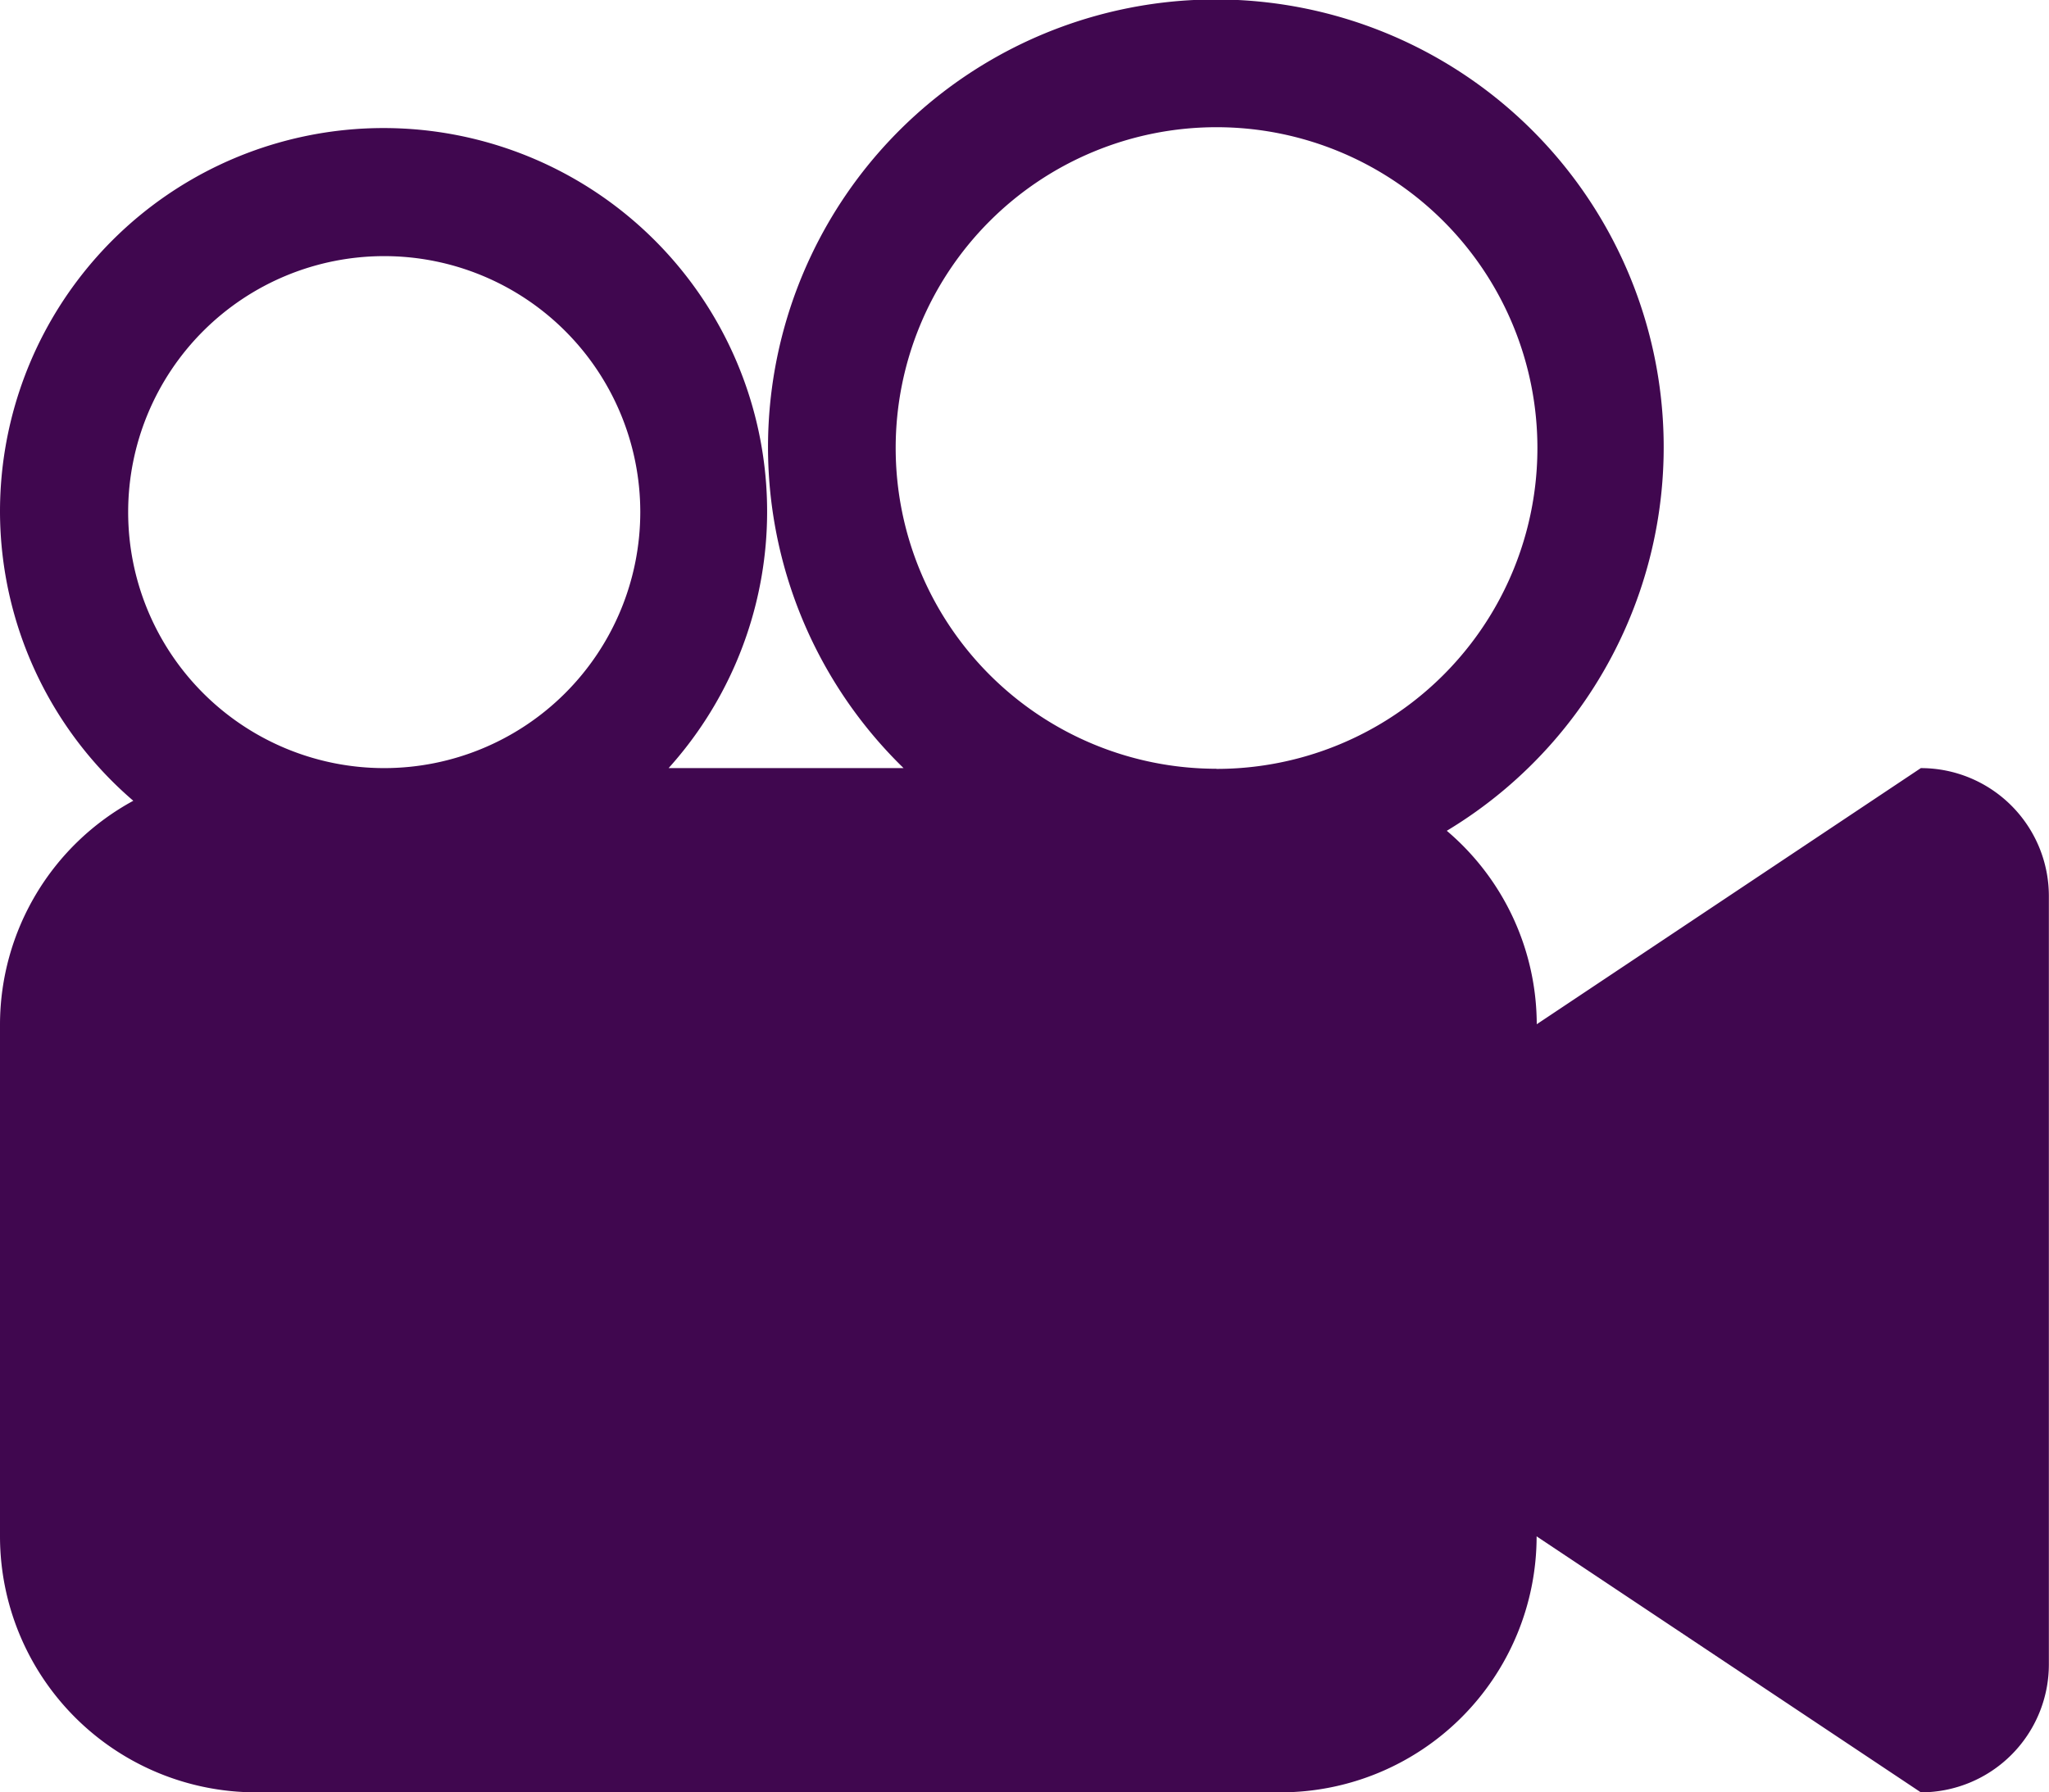
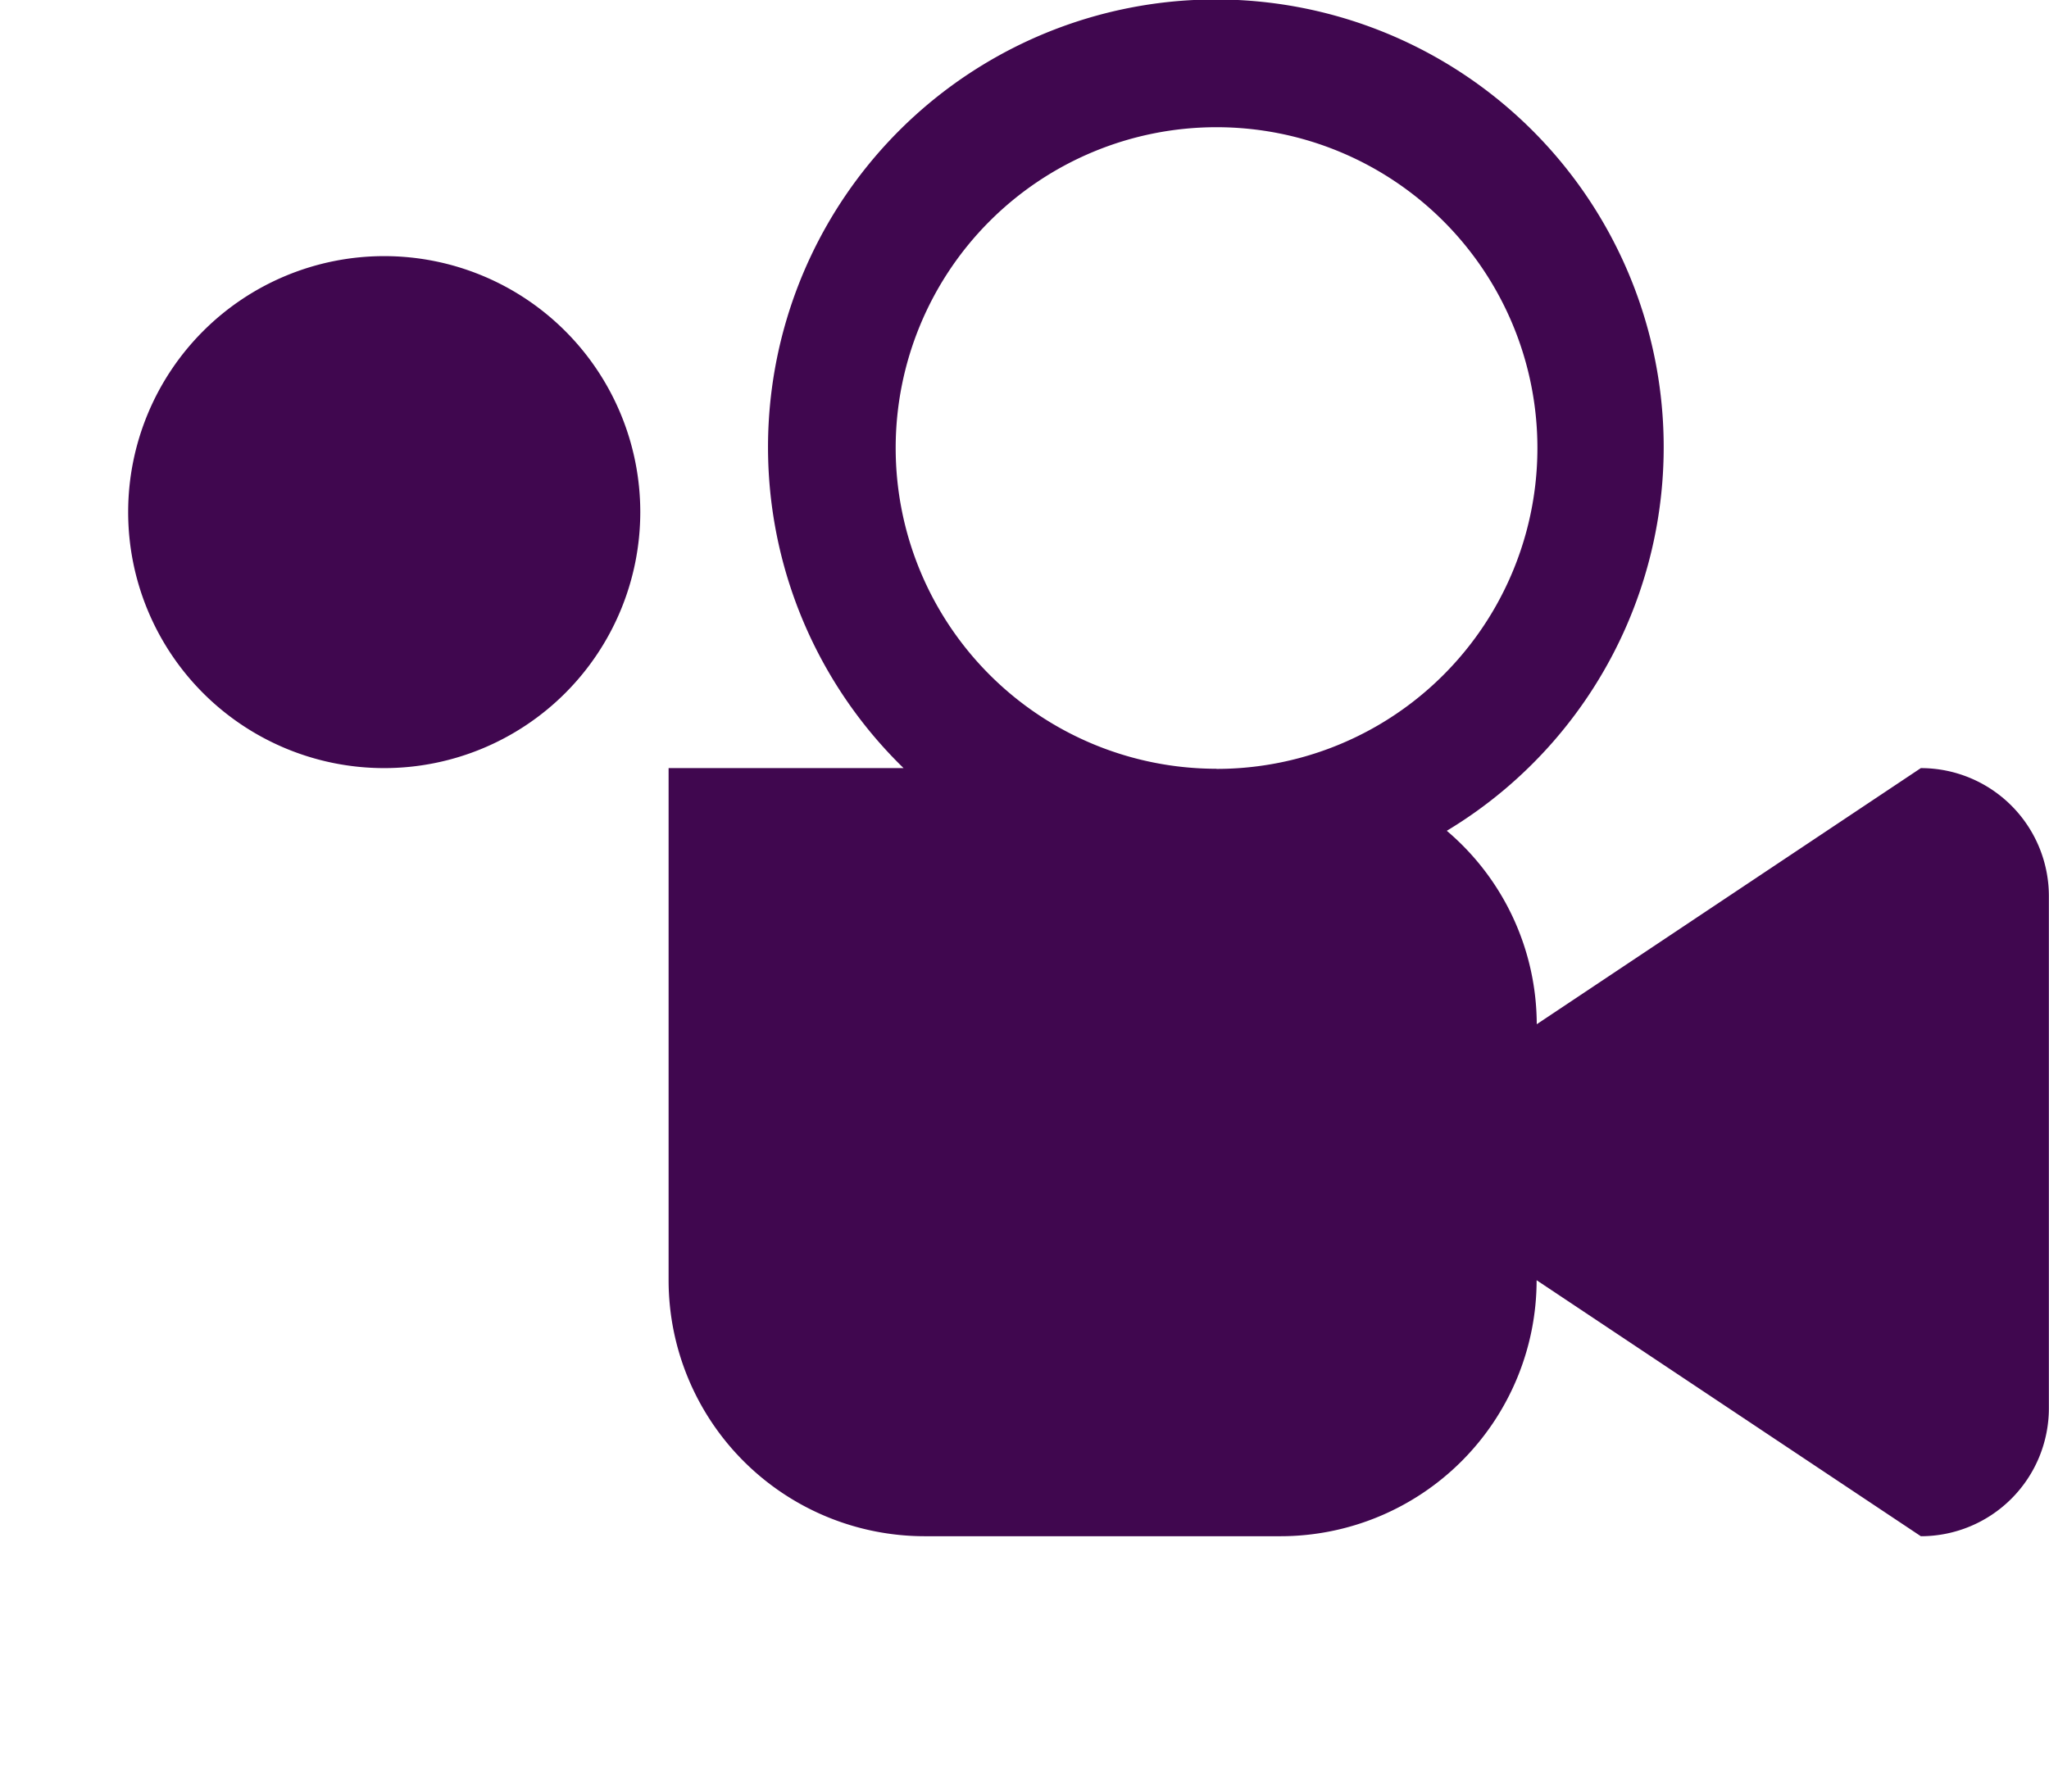
<svg xmlns="http://www.w3.org/2000/svg" id="Ebene_1" data-name="Ebene 1" viewBox="0 0 155.56 136.11">
  <defs>
    <style>.cls-1{fill:#40074f;}</style>
  </defs>
  <title>kyffi_app_icons</title>
  <g id="_3" data-name="3">
-     <path class="cls-1" d="M145.83,58.33,116.67,77.78a19.31,19.31,0,0,0-6.83-14.69A34,34,0,1,0,68.6,58.33H50.76A29.12,29.12,0,1,0,0,38.89,29,29,0,0,0,10.12,60.81,19.37,19.37,0,0,0,0,77.78v38.89a19.45,19.45,0,0,0,19.44,19.44H97.22a19.45,19.45,0,0,0,19.44-19.44l29.17,19.44a9.72,9.72,0,0,0,9.72-9.72V68.06A9.72,9.72,0,0,0,145.83,58.33Zm-116.67,0A19.44,19.44,0,1,1,48.61,38.89,19.45,19.45,0,0,1,29.17,58.33Zm63.19.05A24.36,24.36,0,1,1,116.72,34,24.36,24.36,0,0,1,92.36,58.39Z" />
+     <path class="cls-1" d="M145.83,58.33,116.67,77.78a19.31,19.31,0,0,0-6.83-14.69A34,34,0,1,0,68.6,58.33H50.76v38.89a19.45,19.45,0,0,0,19.44,19.44H97.22a19.45,19.45,0,0,0,19.44-19.44l29.17,19.44a9.72,9.72,0,0,0,9.72-9.72V68.06A9.72,9.72,0,0,0,145.83,58.33Zm-116.67,0A19.44,19.44,0,1,1,48.61,38.89,19.45,19.45,0,0,1,29.17,58.33Zm63.19.05A24.36,24.36,0,1,1,116.72,34,24.36,24.36,0,0,1,92.36,58.39Z" />
  </g>
</svg>